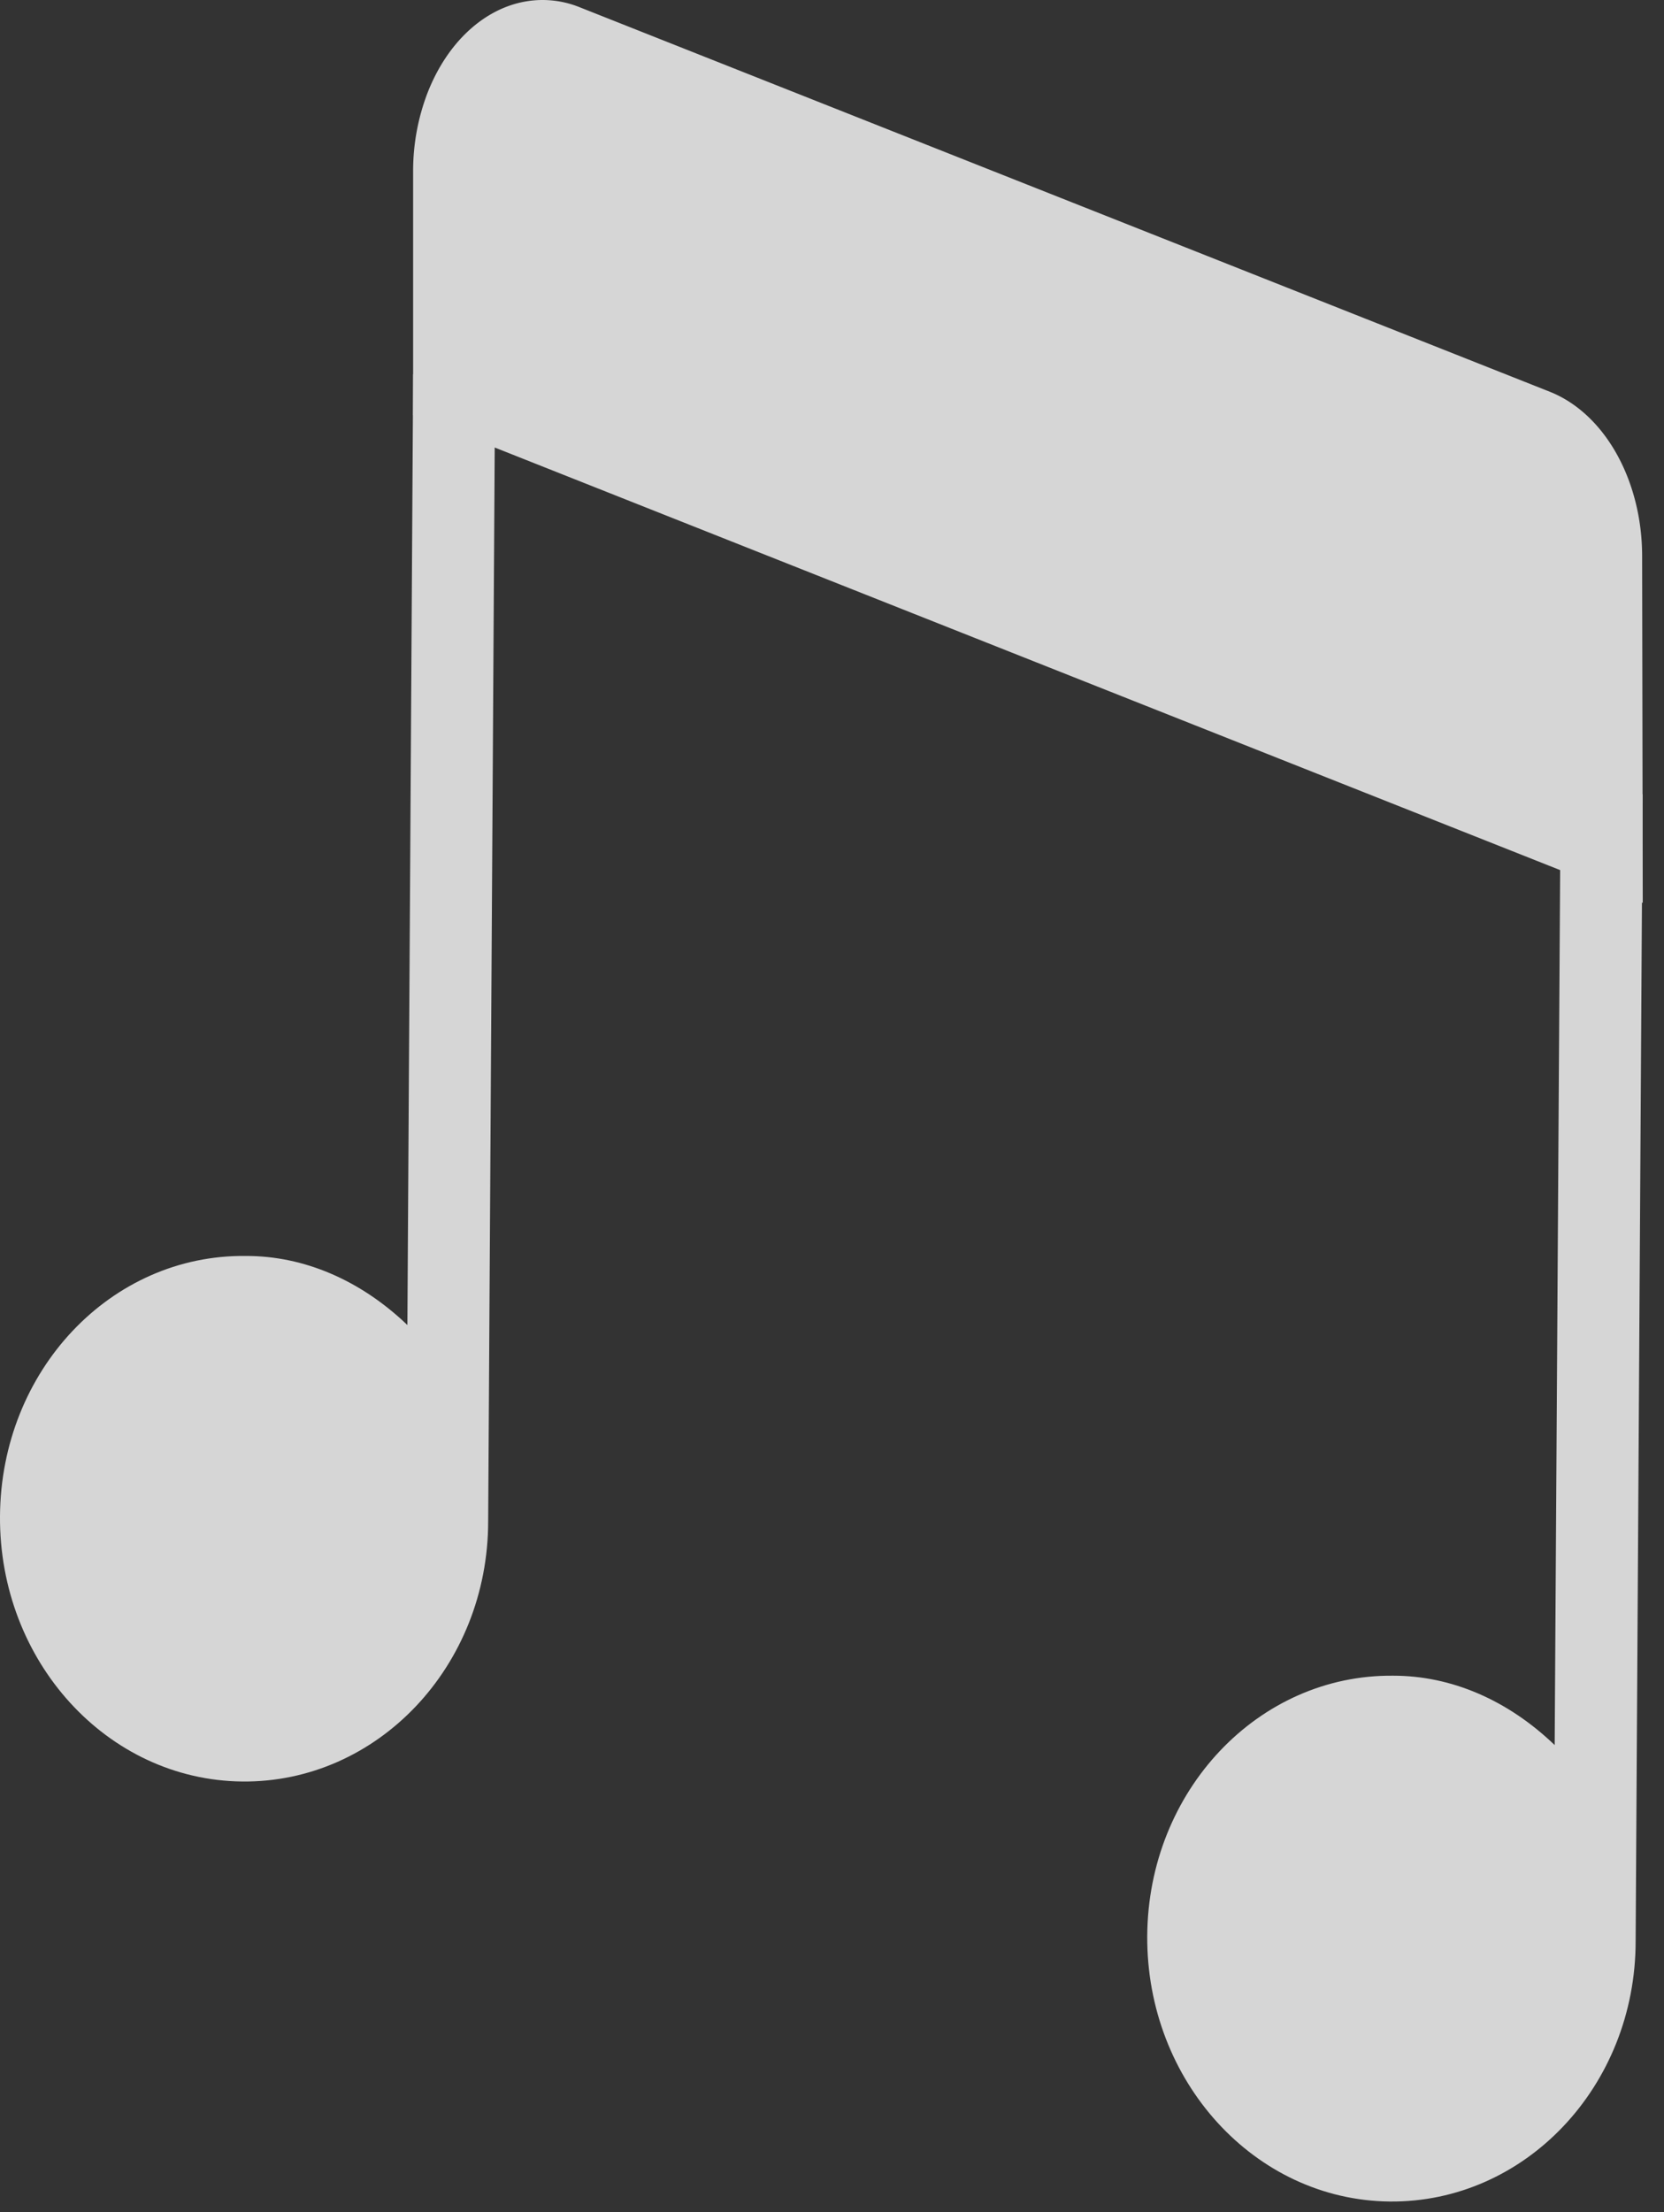
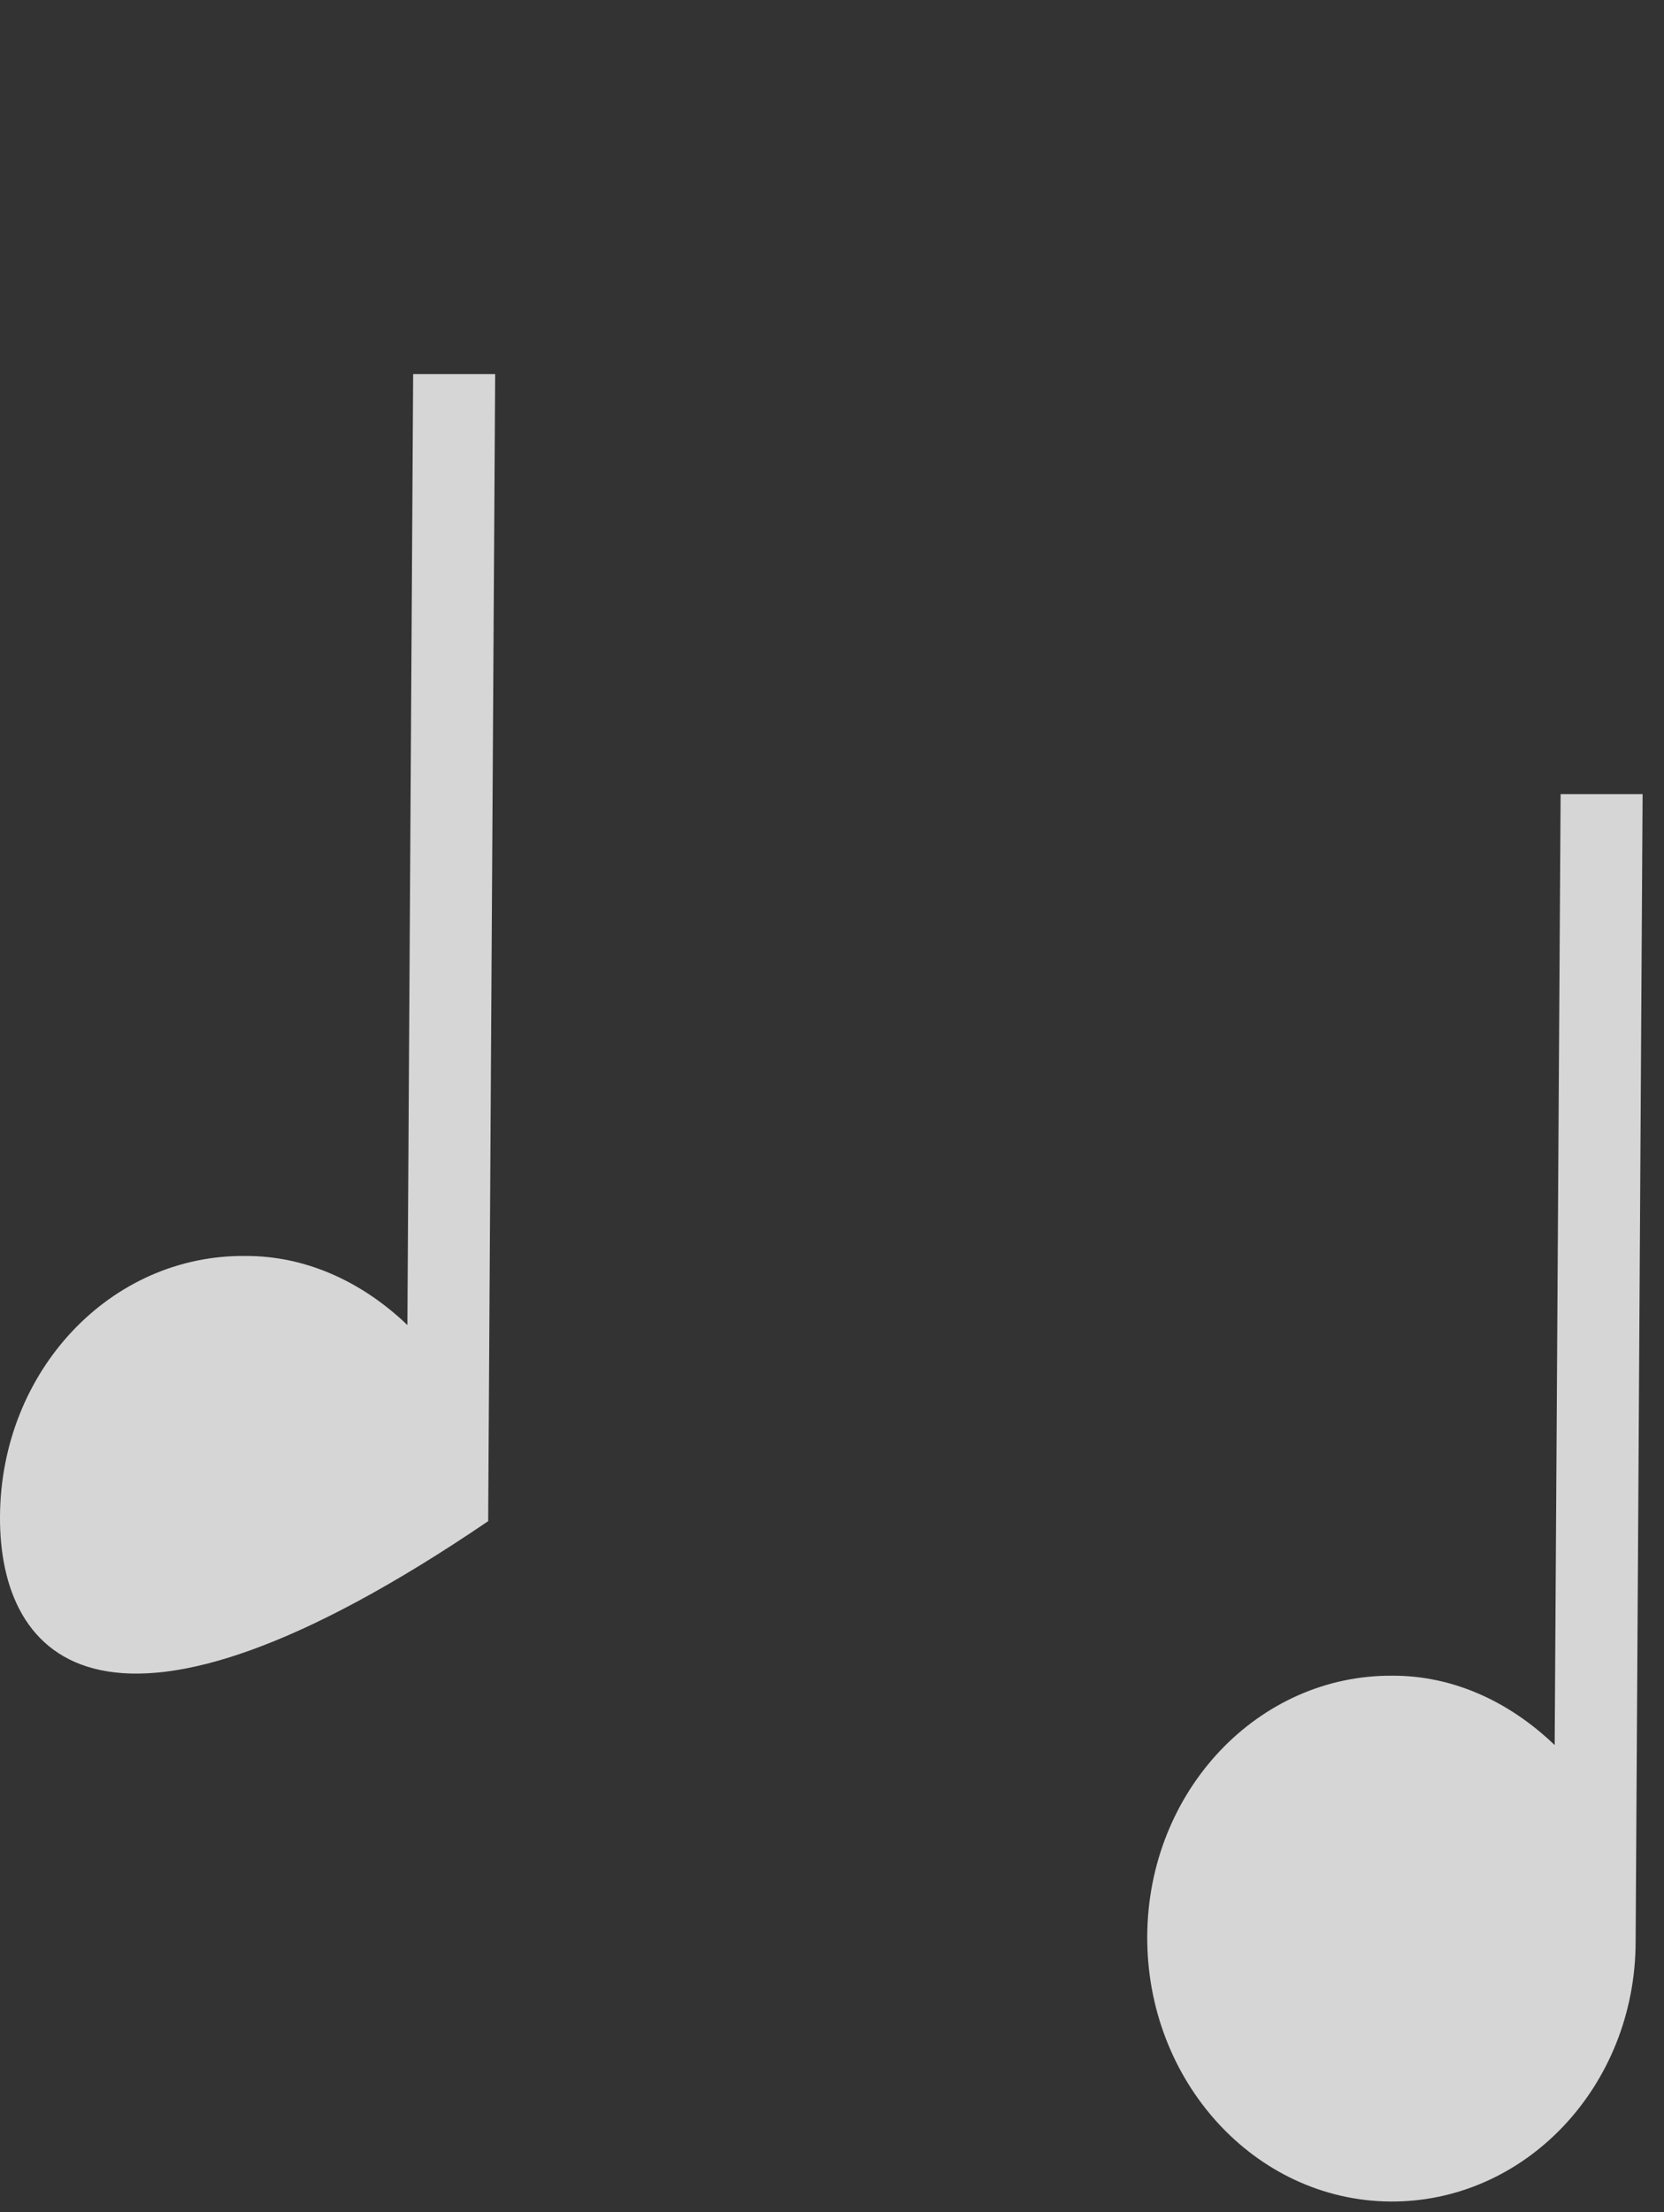
<svg xmlns="http://www.w3.org/2000/svg" width="70" height="93" viewBox="0 0 70 93" fill="none">
  <rect x="0" y="0" width="70" height="93" fill="#333333" stroke="none" />
  <g opacity=".8" fill="#fff">
-     <path d="M65.651 33.383H69.1l-.293 48.22c0 6.107-4.665 11.001-10.346 10.944-5.681-.057-10.234-5.066-10.2-11.16.035-6.095 4.665-11 10.346-10.944 2.44-.001 4.818 1.02 6.794 2.916l.25-39.976zM17.38 15.727h3.45l-.294 48.22c0 6.107-4.664 11.001-10.345 10.944C4.509 74.834-.043 69.837 0 63.73c.042-6.107 4.655-11.001 10.345-10.932 2.438-.004 4.816 1.013 6.793 2.904l.242-39.976z" />
-     <path d="M69.107 37.955 17.379 17.452V7.161a9.174 9.174 0 0 1 .591-3.218c.383-.997.935-1.863 1.613-2.528.679-.666 1.464-1.113 2.295-1.306a4.158 4.158 0 0 1 2.493.19L65.2 16.47c1.115.443 2.094 1.348 2.792 2.583s1.08 2.734 1.088 4.278l.026 14.625z" />
+     <path d="M65.651 33.383H69.1l-.293 48.22c0 6.107-4.665 11.001-10.346 10.944-5.681-.057-10.234-5.066-10.2-11.16.035-6.095 4.665-11 10.346-10.944 2.44-.001 4.818 1.02 6.794 2.916l.25-39.976zM17.38 15.727h3.45l-.294 48.22C4.509 74.834-.043 69.837 0 63.73c.042-6.107 4.655-11.001 10.345-10.932 2.438-.004 4.816 1.013 6.793 2.904l.242-39.976z" />
  </g>
</svg>